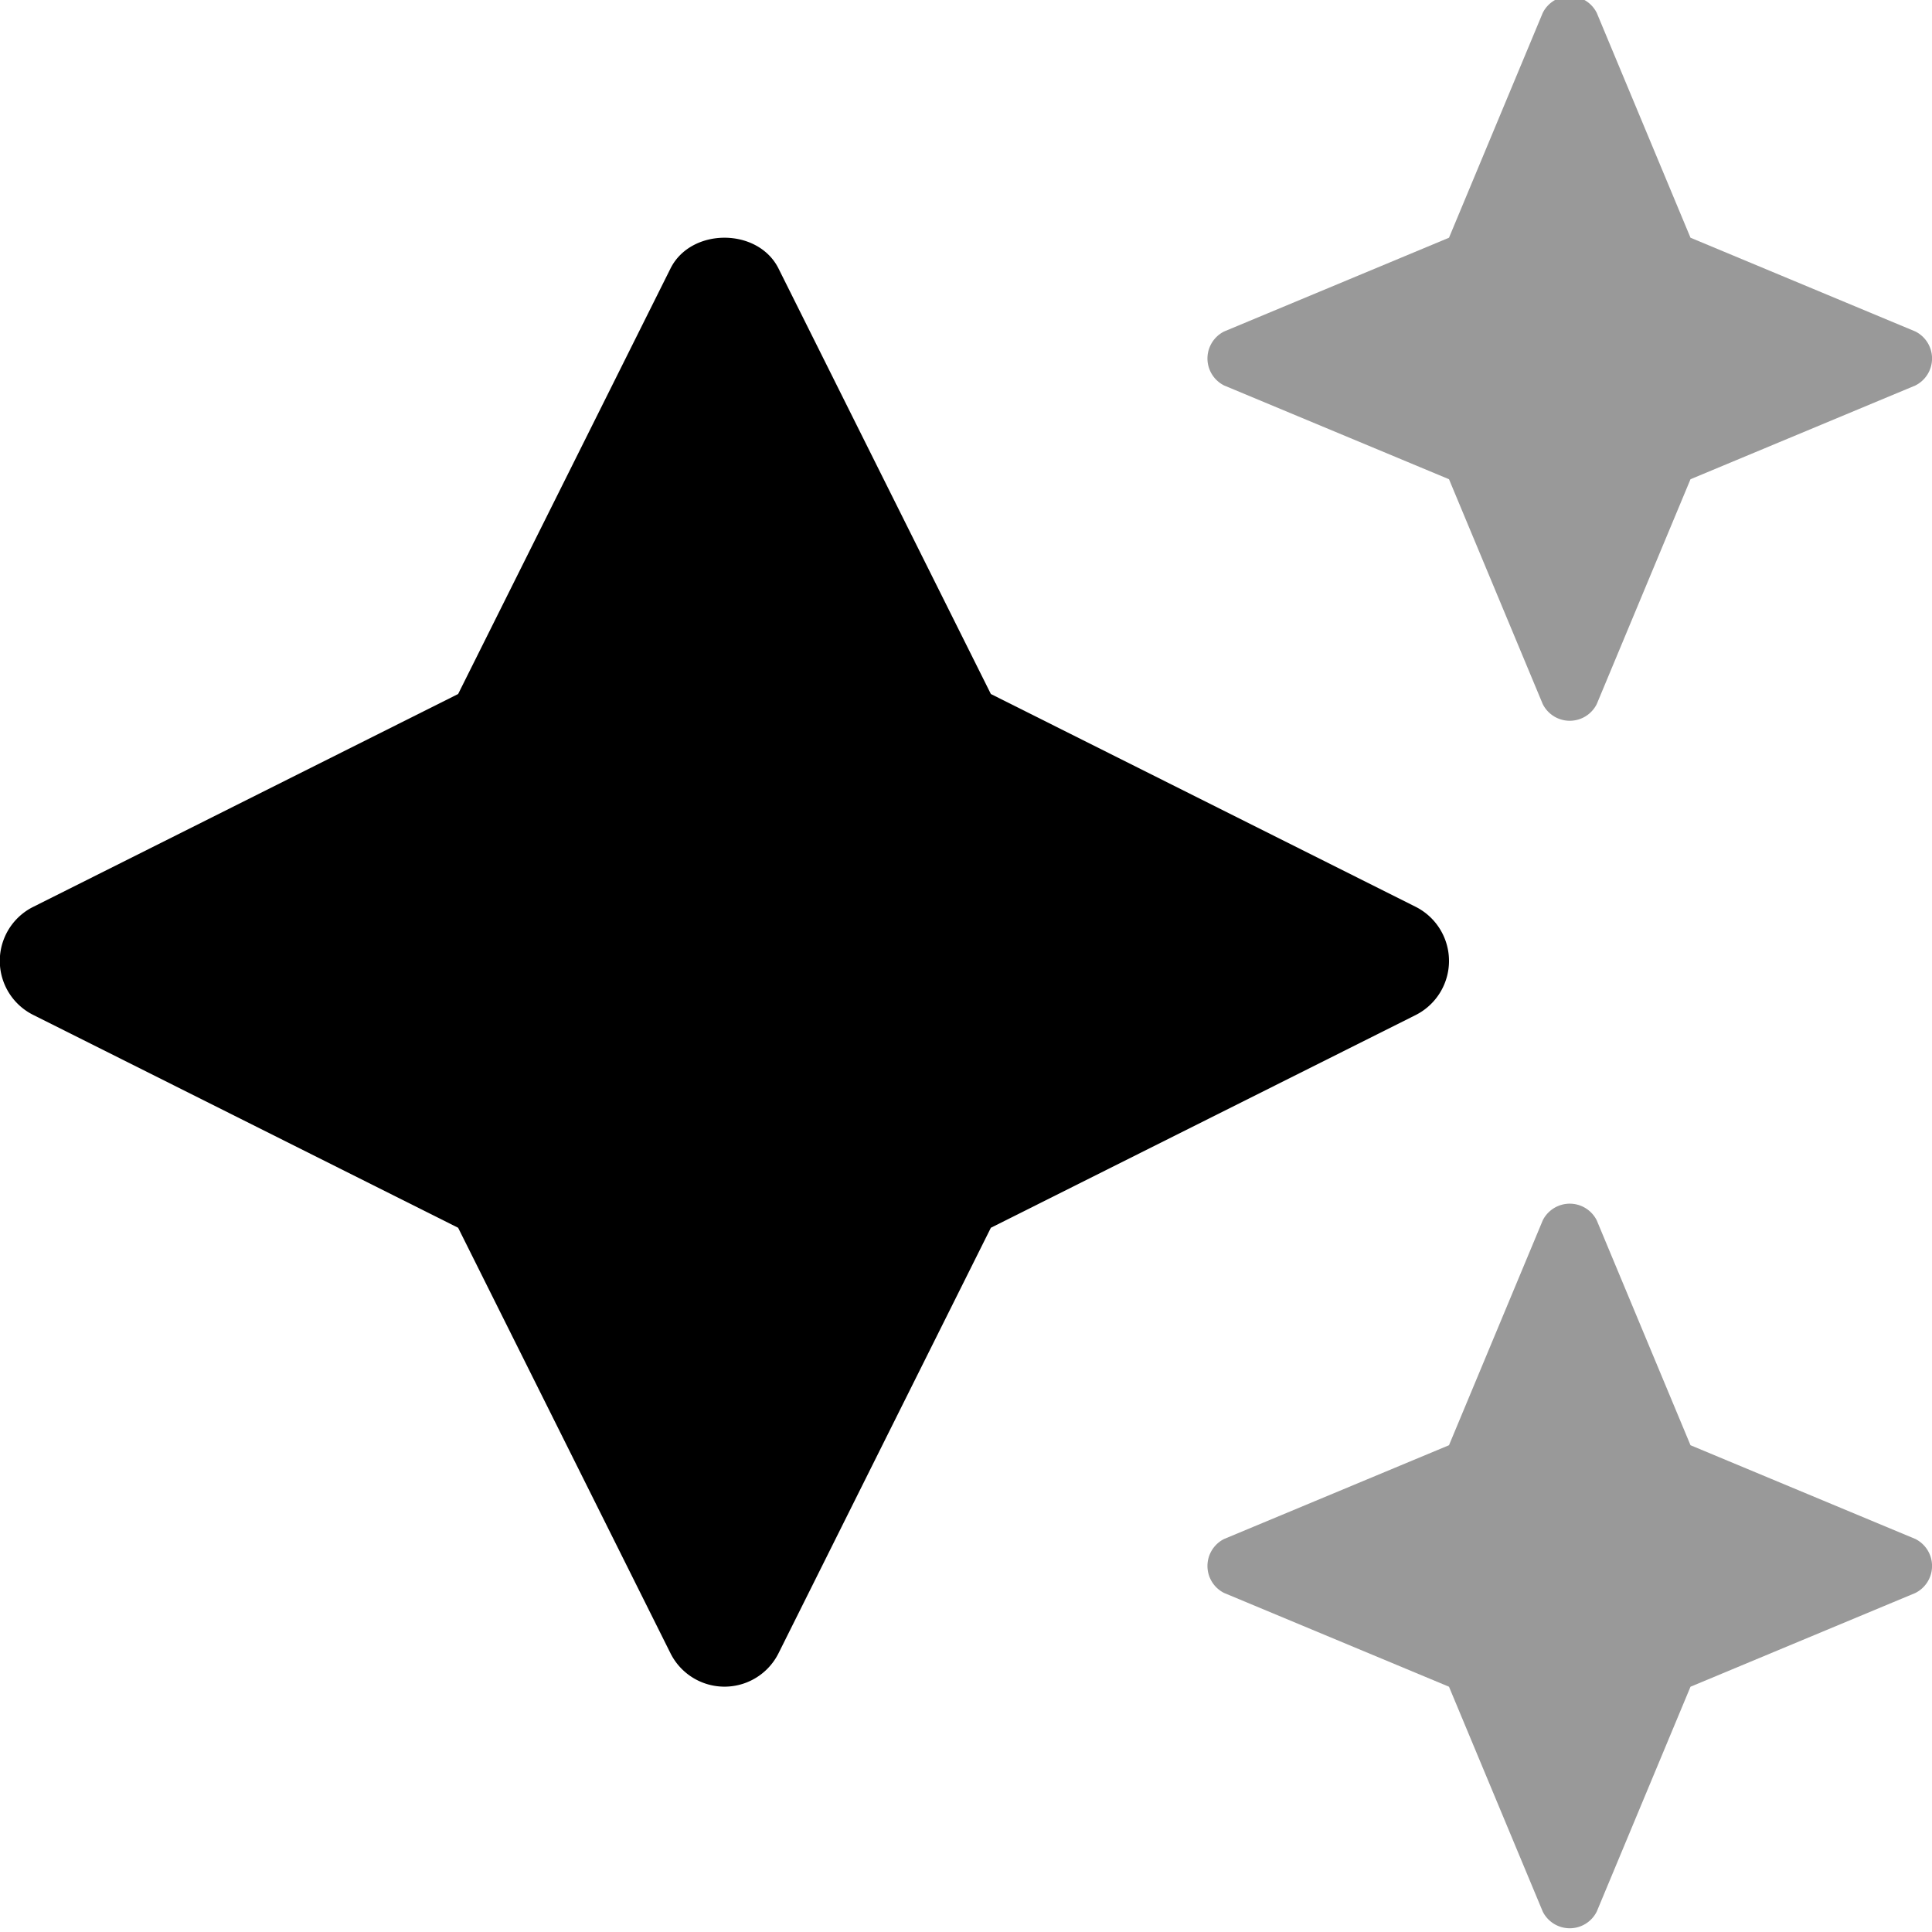
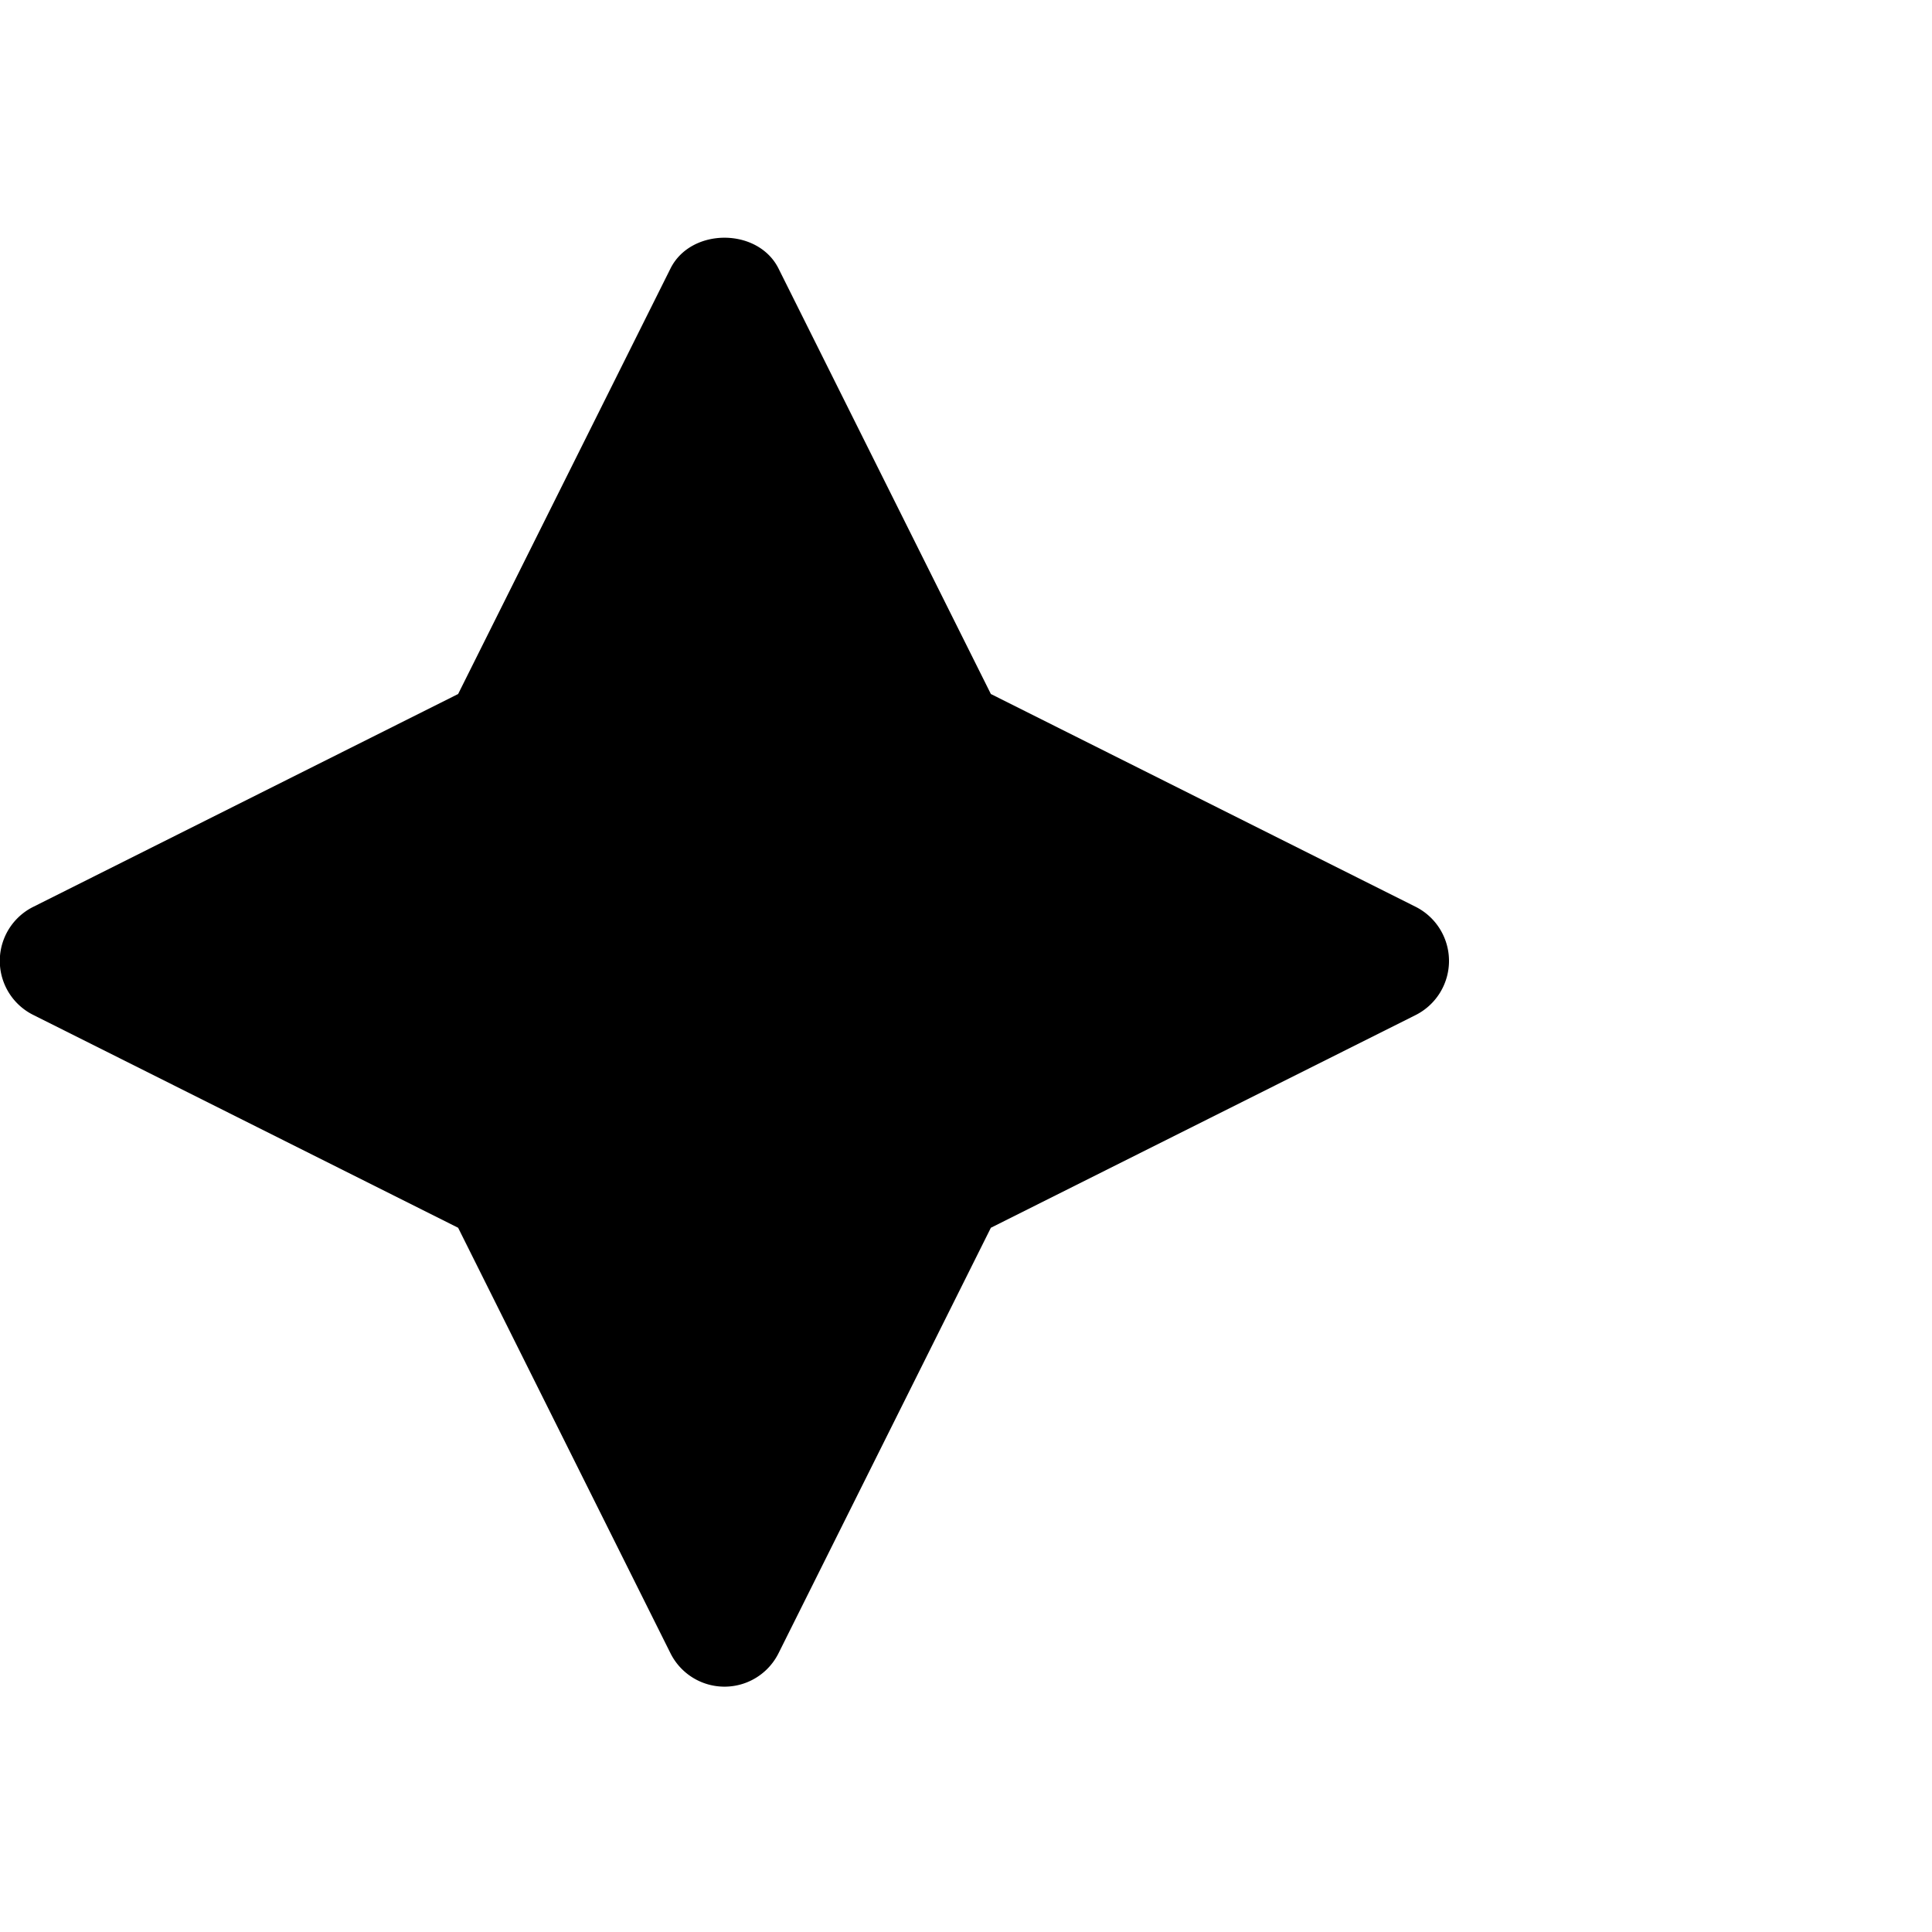
<svg xmlns="http://www.w3.org/2000/svg" viewBox="0 0 512 512">
  <defs>
    <style>.fa-secondary{opacity:.4}</style>
  </defs>
-   <path d="M423.16 186.58L448 127l59.58-24.84a8 8 0 0 0 0-14.32L448 63 423.16 3.42a8 8 0 0 0-14.32 0L384 63l-59.58 24.84a8 8 0 0 0 0 14.32L384 127l24.84 59.58a8 8 0 0 0 14.32 0zm-14.32 136.84L384 383l-59.58 24.84a8 8 0 0 0 0 14.32L384 447l24.84 59.58a8 8 0 0 0 14.32 0L448 447l59.58-24.84a8 8 0 0 0 0-14.32L448 383l-24.84-59.58a8 8 0 0 0-14.32 0z" class="fa-secondary" />
  <path d="M384 254.64a16.06 16.06 0 0 0-8.84-14.33l-112.57-56.39-56.28-112.77c-5.44-10.87-23.19-10.87-28.62 0l-56.28 112.77L8.84 240.31a16 16 0 0 0 0 28.67l112.57 56.39 56.28 112.77a16 16 0 0 0 28.62 0l56.28-112.77L375.16 269a16.07 16.07 0 0 0 8.84-14.36z" class="fa-primary" />
</svg>